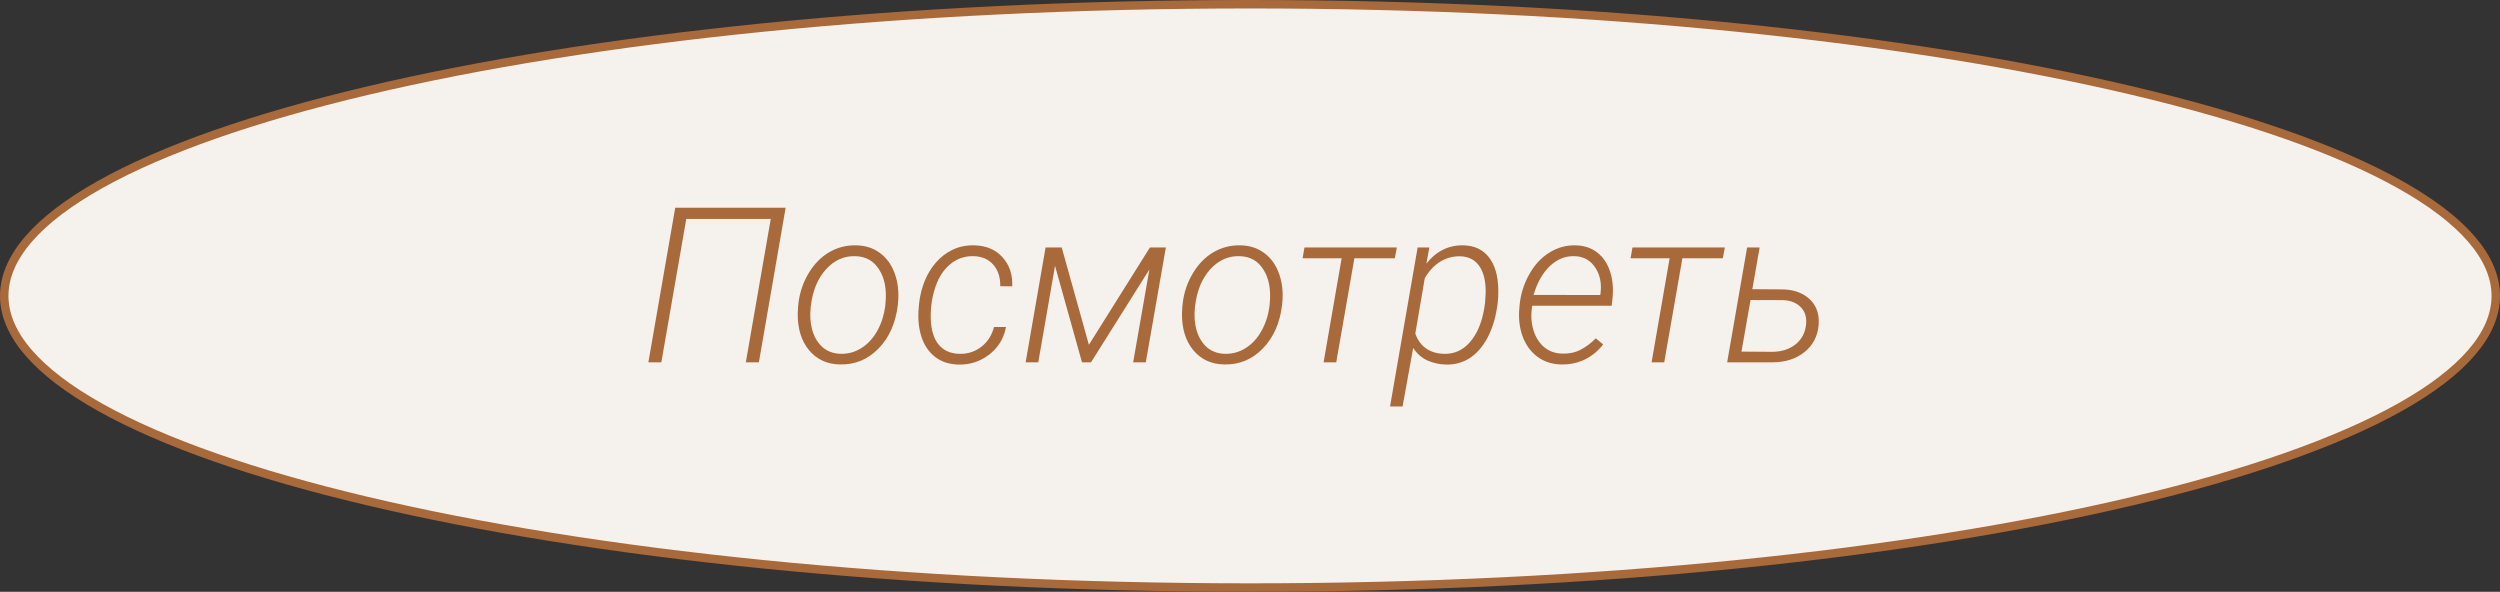
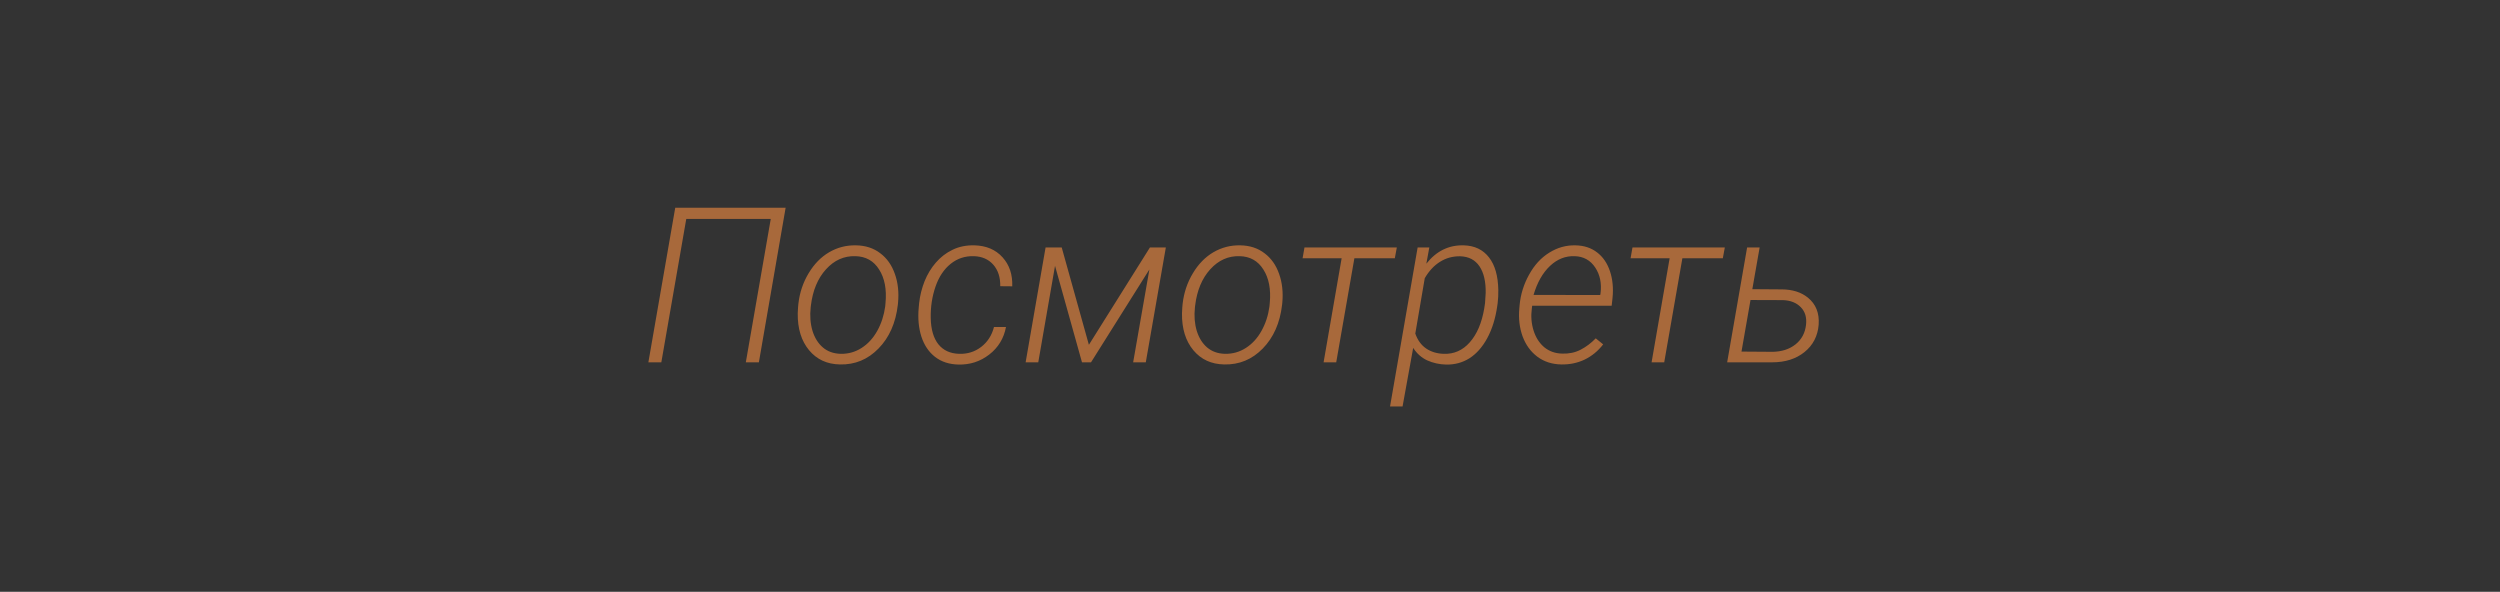
<svg xmlns="http://www.w3.org/2000/svg" width="207" height="49" viewBox="0 0 207 49" fill="none">
  <rect x="0" y="0" width="207" height="49" fill="#333333" stroke="none" />
-   <path d="M206.65 24.5C206.65 27.673 203.921 30.806 198.696 33.731C193.499 36.639 185.956 39.27 176.605 41.483C157.909 45.909 132.062 48.65 103.5 48.65C74.938 48.65 49.092 45.909 30.395 41.483C21.044 39.27 13.501 36.639 8.304 33.731C3.079 30.806 0.35 27.673 0.35 24.5C0.35 21.327 3.079 18.194 8.304 15.269C13.501 12.361 21.044 9.73 30.395 7.516C49.092 3.091 74.938 0.35 103.5 0.35C132.062 0.35 157.909 3.091 176.605 7.516C185.956 9.73 193.499 12.361 198.696 15.269C203.921 18.194 206.65 21.327 206.65 24.5Z" fill="#F5F1EC" stroke="#A8693B" stroke-width="0.7" />
  <path d="M62.835 30H61.754L63.819 18.126H56.823L54.758 30H53.685L55.909 17.203H65.05L62.835 30ZM66.105 25.157C66.21 24.237 66.491 23.396 66.948 22.635C67.405 21.867 67.974 21.284 68.653 20.886C69.339 20.487 70.08 20.297 70.877 20.314C71.662 20.326 72.33 20.543 72.881 20.965C73.438 21.381 73.842 21.952 74.094 22.679C74.352 23.399 74.439 24.199 74.357 25.078L74.34 25.245C74.164 26.745 73.631 27.949 72.74 28.857C71.856 29.766 70.792 30.205 69.55 30.176C68.483 30.158 67.631 29.766 66.992 28.998C66.353 28.23 66.04 27.217 66.052 25.957L66.078 25.456L66.105 25.157ZM67.124 25.456C67.048 26.153 67.098 26.798 67.273 27.39C67.455 27.976 67.742 28.436 68.135 28.77C68.527 29.104 69.017 29.279 69.603 29.297C70.235 29.309 70.812 29.148 71.334 28.814C71.861 28.48 72.295 28.008 72.635 27.398C72.975 26.789 73.194 26.115 73.294 25.377L73.32 25.087C73.426 23.956 73.25 23.033 72.793 22.318C72.342 21.598 71.686 21.229 70.824 21.211C69.887 21.182 69.075 21.545 68.39 22.301C67.71 23.051 67.294 24.05 67.142 25.298L67.124 25.456ZM79.411 29.297C80.103 29.32 80.712 29.13 81.239 28.726C81.772 28.315 82.127 27.765 82.303 27.073H83.296C83.12 28.017 82.657 28.778 81.907 29.358C81.163 29.933 80.314 30.208 79.358 30.185C78.591 30.167 77.946 29.956 77.425 29.552C76.903 29.148 76.525 28.588 76.291 27.873C76.062 27.158 75.989 26.352 76.071 25.456L76.106 25.078C76.177 24.463 76.326 23.865 76.555 23.285C76.789 22.705 77.1 22.192 77.486 21.747C77.873 21.296 78.333 20.941 78.866 20.684C79.405 20.42 80.012 20.297 80.686 20.314C81.658 20.338 82.432 20.666 83.006 21.299C83.58 21.932 83.85 22.734 83.814 23.707L82.821 23.698C82.833 22.966 82.643 22.374 82.25 21.923C81.857 21.472 81.321 21.234 80.642 21.211C79.915 21.188 79.273 21.398 78.717 21.844C78.16 22.289 77.741 22.919 77.46 23.733C77.179 24.548 77.047 25.412 77.064 26.326C77.082 27.27 77.293 27.996 77.697 28.506C78.102 29.01 78.673 29.273 79.411 29.297ZM90.16 28.55L95.214 20.49H96.532L94.871 30H93.825L95.17 22.31L90.336 30H89.589L87.356 22.011L85.968 30H84.922L86.574 20.49H87.91L90.16 28.55ZM97.921 25.157C98.026 24.237 98.308 23.396 98.765 22.635C99.222 21.867 99.79 21.284 100.47 20.886C101.155 20.487 101.896 20.297 102.693 20.314C103.479 20.326 104.146 20.543 104.697 20.965C105.254 21.381 105.658 21.952 105.91 22.679C106.168 23.399 106.256 24.199 106.174 25.078L106.156 25.245C105.98 26.745 105.447 27.949 104.557 28.857C103.672 29.766 102.608 30.205 101.366 30.176C100.3 30.158 99.447 29.766 98.809 28.998C98.17 28.23 97.856 27.217 97.868 25.957L97.894 25.456L97.921 25.157ZM98.94 25.456C98.864 26.153 98.914 26.798 99.09 27.39C99.272 27.976 99.559 28.436 99.951 28.77C100.344 29.104 100.833 29.279 101.419 29.297C102.052 29.309 102.629 29.148 103.15 28.814C103.678 28.48 104.111 28.008 104.451 27.398C104.791 26.789 105.011 26.115 105.11 25.377L105.137 25.087C105.242 23.956 105.066 23.033 104.609 22.318C104.158 21.598 103.502 21.229 102.641 21.211C101.703 21.182 100.892 21.545 100.206 22.301C99.526 23.051 99.11 24.05 98.958 25.298L98.94 25.456ZM115.49 21.387H112.142L110.639 30H109.593L111.087 21.387H107.853L108.011 20.49H115.657L115.49 21.387ZM119.727 30.185C119.182 30.173 118.666 30.059 118.18 29.842C117.699 29.619 117.31 29.273 117.011 28.805L116.132 33.656H115.095L117.38 20.49H118.347L118.101 21.835C118.927 20.786 119.961 20.279 121.203 20.314C122.094 20.338 122.788 20.669 123.286 21.308C123.784 21.946 124.042 22.852 124.06 24.023C124.065 24.393 124.048 24.75 124.007 25.096L123.972 25.342C123.825 26.367 123.55 27.252 123.146 27.996C122.741 28.74 122.249 29.297 121.669 29.666C121.089 30.029 120.441 30.202 119.727 30.185ZM122.961 25.096L123.014 24.261C123.031 23.323 122.861 22.588 122.504 22.055C122.146 21.521 121.616 21.243 120.913 21.22C120.298 21.208 119.738 21.36 119.234 21.677C118.736 21.987 118.314 22.441 117.969 23.039L117.187 27.618C117.374 28.157 117.67 28.567 118.074 28.849C118.484 29.13 118.974 29.279 119.542 29.297C120.392 29.326 121.109 29.01 121.695 28.348C122.287 27.68 122.686 26.751 122.891 25.561L122.961 25.096ZM129.28 30.176C128.519 30.164 127.859 29.953 127.303 29.543C126.746 29.127 126.336 28.564 126.072 27.855C125.814 27.141 125.724 26.37 125.8 25.544L125.826 25.245C125.908 24.366 126.169 23.531 126.608 22.74C127.048 21.943 127.604 21.337 128.278 20.921C128.952 20.499 129.673 20.297 130.44 20.314C131.149 20.326 131.747 20.52 132.233 20.895C132.726 21.27 133.083 21.791 133.306 22.459C133.528 23.127 133.599 23.865 133.517 24.674L133.446 25.315H126.863L126.837 25.526C126.749 26.165 126.796 26.777 126.978 27.363C127.159 27.943 127.455 28.406 127.865 28.752C128.281 29.092 128.779 29.268 129.359 29.279C129.922 29.297 130.429 29.189 130.88 28.954C131.331 28.72 131.747 28.406 132.128 28.014L132.743 28.515C132.315 29.065 131.806 29.484 131.214 29.771C130.628 30.053 129.983 30.188 129.28 30.176ZM130.388 21.211C129.626 21.182 128.943 21.451 128.34 22.02C127.736 22.588 127.282 23.388 126.978 24.419L132.497 24.428L132.523 24.296C132.629 23.464 132.482 22.749 132.084 22.151C131.686 21.548 131.12 21.234 130.388 21.211ZM142.648 21.387H139.3L137.797 30H136.751L138.245 21.387H135.011L135.169 20.49H142.815L142.648 21.387ZM145.092 23.944L147.544 23.962C148.417 23.968 149.132 24.193 149.688 24.639C150.356 25.178 150.655 25.928 150.585 26.889C150.509 27.826 150.119 28.579 149.416 29.148C148.713 29.716 147.819 30 146.735 30H143.009L144.661 20.49H145.698L145.092 23.944ZM144.942 24.841L144.195 29.112L146.779 29.13C147.535 29.118 148.165 28.913 148.669 28.515C149.173 28.11 149.463 27.571 149.539 26.898C149.609 26.288 149.466 25.802 149.108 25.439C148.751 25.069 148.259 24.873 147.632 24.85L144.942 24.841Z" fill="#A8693B" />
</svg>